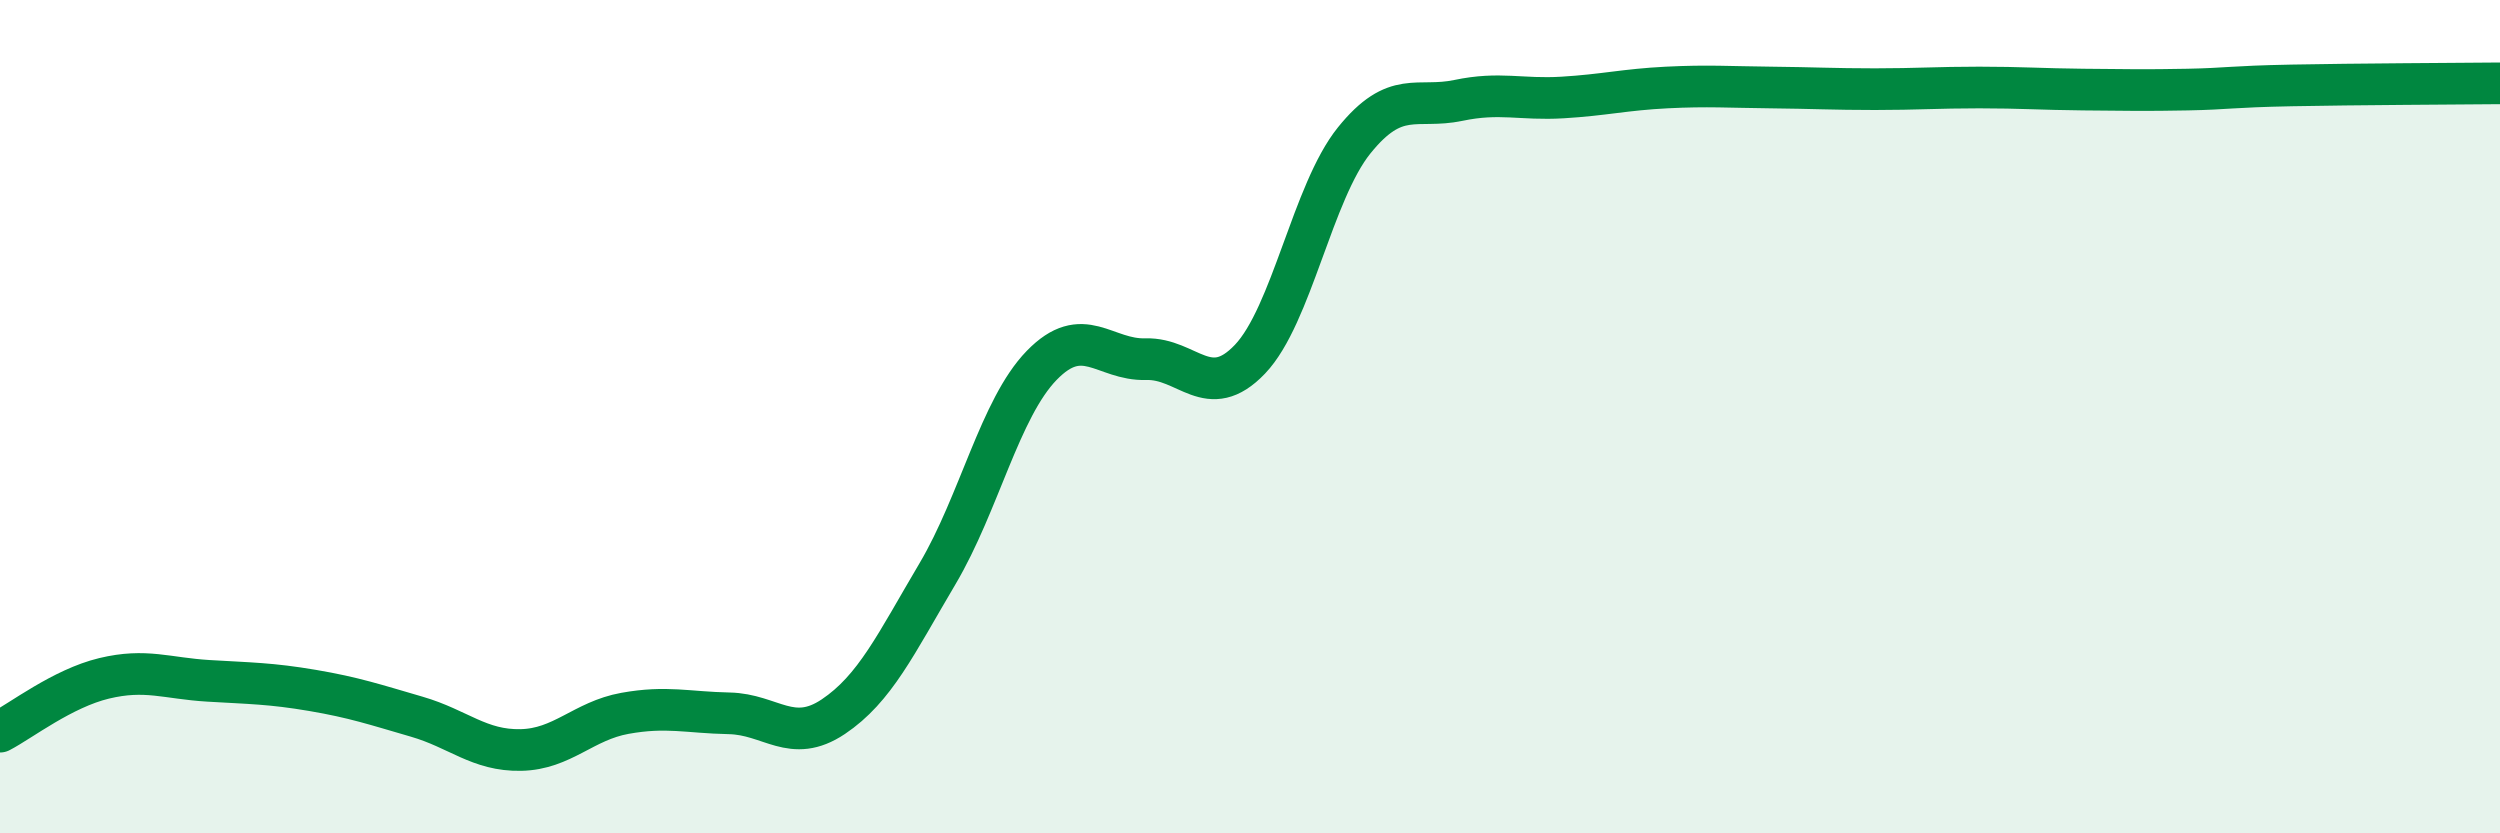
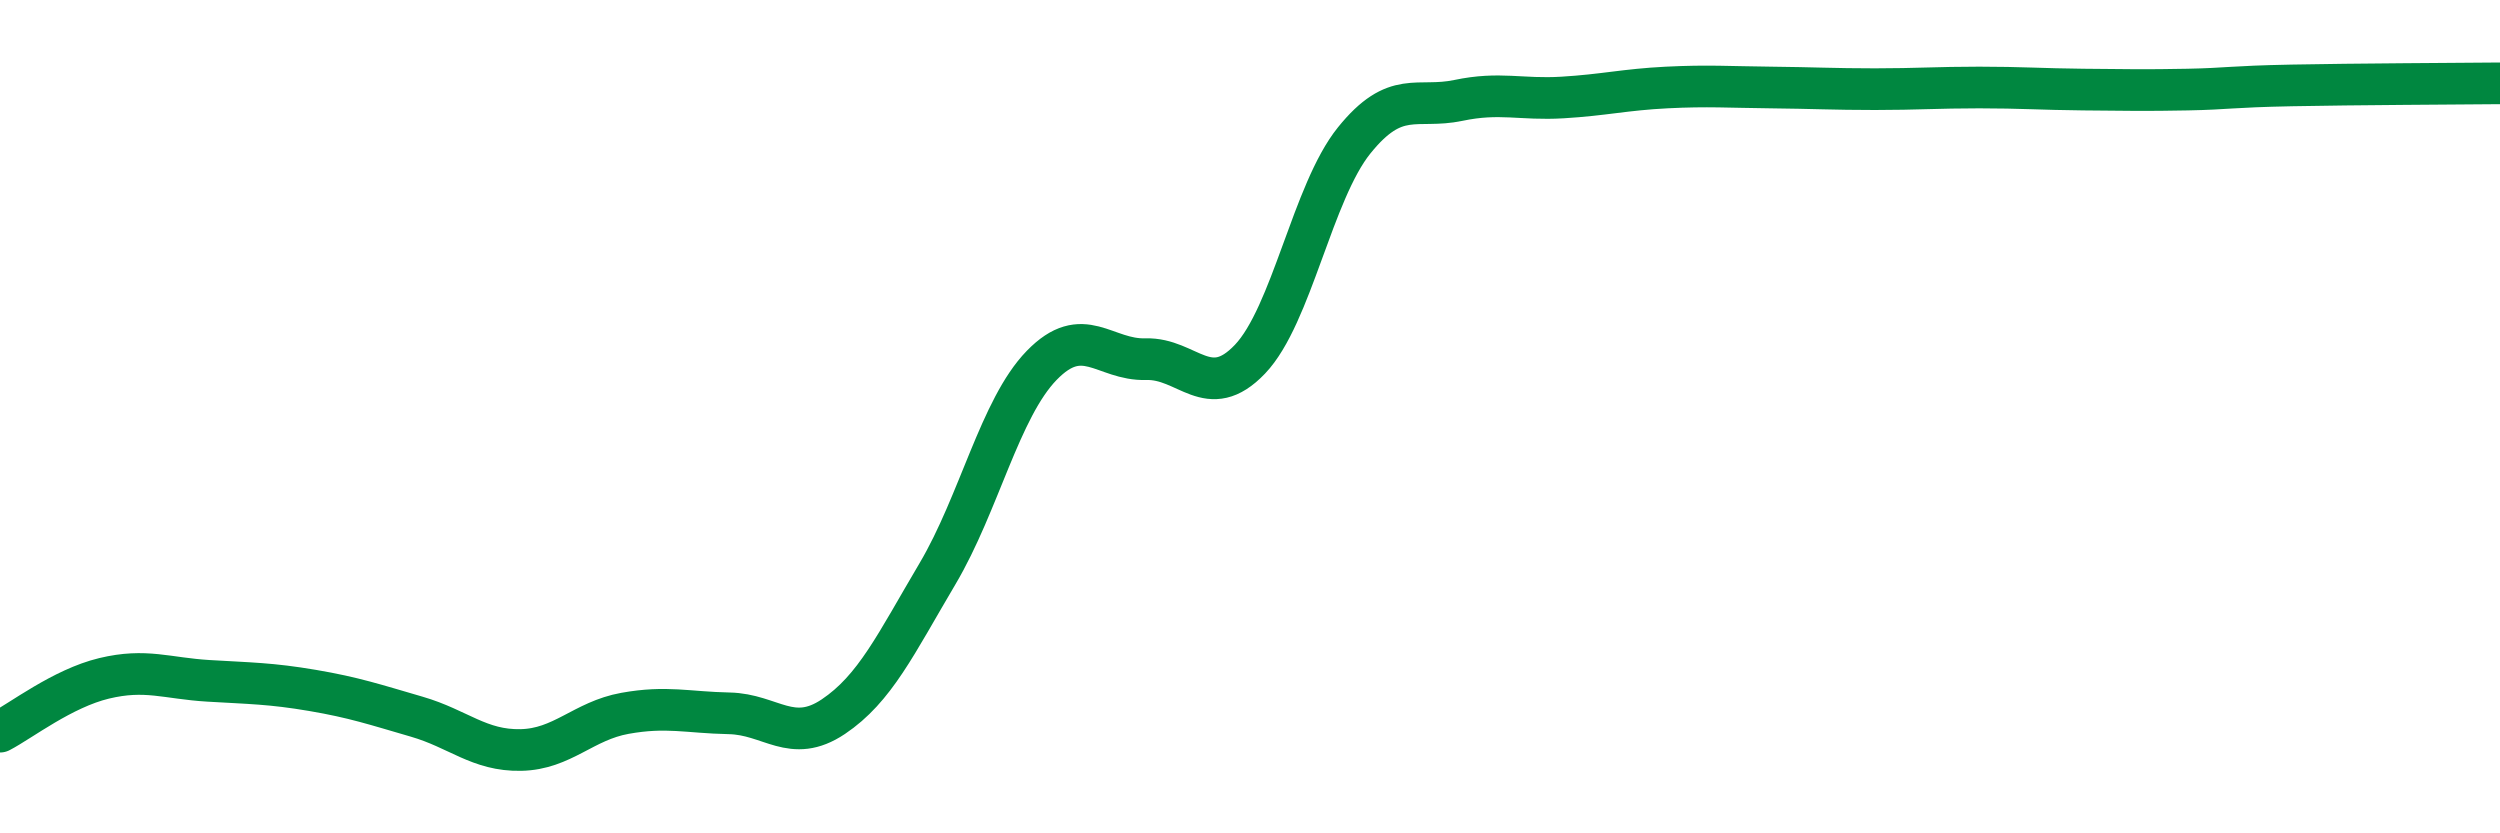
<svg xmlns="http://www.w3.org/2000/svg" width="60" height="20" viewBox="0 0 60 20">
-   <path d="M 0,17.56 C 0.5,17.3 1.5,16.52 2.5,16.28 C 3.5,16.04 4,16.28 5,16.34 C 6,16.4 6.5,16.4 7.5,16.57 C 8.5,16.74 9,16.91 10,17.2 C 11,17.49 11.5,18.02 12.5,18 C 13.5,17.98 14,17.3 15,17.12 C 16,16.94 16.5,17.1 17.5,17.12 C 18.5,17.14 19,17.87 20,17.2 C 21,16.53 21.5,15.46 22.5,13.77 C 23.5,12.08 24,9.8 25,8.77 C 26,7.74 26.5,8.65 27.5,8.62 C 28.5,8.59 29,9.67 30,8.62 C 31,7.57 31.5,4.61 32.5,3.37 C 33.5,2.13 34,2.62 35,2.41 C 36,2.2 36.5,2.4 37.5,2.34 C 38.5,2.28 39,2.15 40,2.1 C 41,2.05 41.5,2.09 42.5,2.1 C 43.5,2.11 44,2.14 45,2.14 C 46,2.14 46.5,2.1 47.5,2.1 C 48.5,2.1 49,2.14 50,2.15 C 51,2.16 51.5,2.17 52.5,2.15 C 53.5,2.13 53.5,2.08 55,2.05 C 56.5,2.02 59,2.01 60,2L60 20L0 20Z" fill="#008740" opacity="0.1" stroke-linecap="round" stroke-linejoin="round" />
  <path d="M 0,17.56 C 0.5,17.3 1.5,16.52 2.5,16.28 C 3.5,16.04 4,16.28 5,16.34 C 6,16.4 6.5,16.4 7.5,16.57 C 8.5,16.74 9,16.91 10,17.2 C 11,17.49 11.5,18.02 12.5,18 C 13.5,17.98 14,17.3 15,17.12 C 16,16.94 16.5,17.1 17.5,17.12 C 18.5,17.14 19,17.87 20,17.2 C 21,16.53 21.5,15.46 22.5,13.77 C 23.5,12.08 24,9.8 25,8.77 C 26,7.74 26.5,8.65 27.5,8.62 C 28.5,8.59 29,9.67 30,8.62 C 31,7.57 31.5,4.61 32.5,3.37 C 33.5,2.13 34,2.62 35,2.41 C 36,2.2 36.5,2.4 37.5,2.34 C 38.5,2.28 39,2.15 40,2.1 C 41,2.05 41.5,2.09 42.5,2.1 C 43.5,2.11 44,2.14 45,2.14 C 46,2.14 46.5,2.1 47.5,2.1 C 48.5,2.1 49,2.14 50,2.15 C 51,2.16 51.5,2.17 52.5,2.15 C 53.5,2.13 53.5,2.08 55,2.05 C 56.5,2.02 59,2.01 60,2" stroke="#008740" stroke-width="1" fill="none" stroke-linecap="round" stroke-linejoin="round" />
</svg>